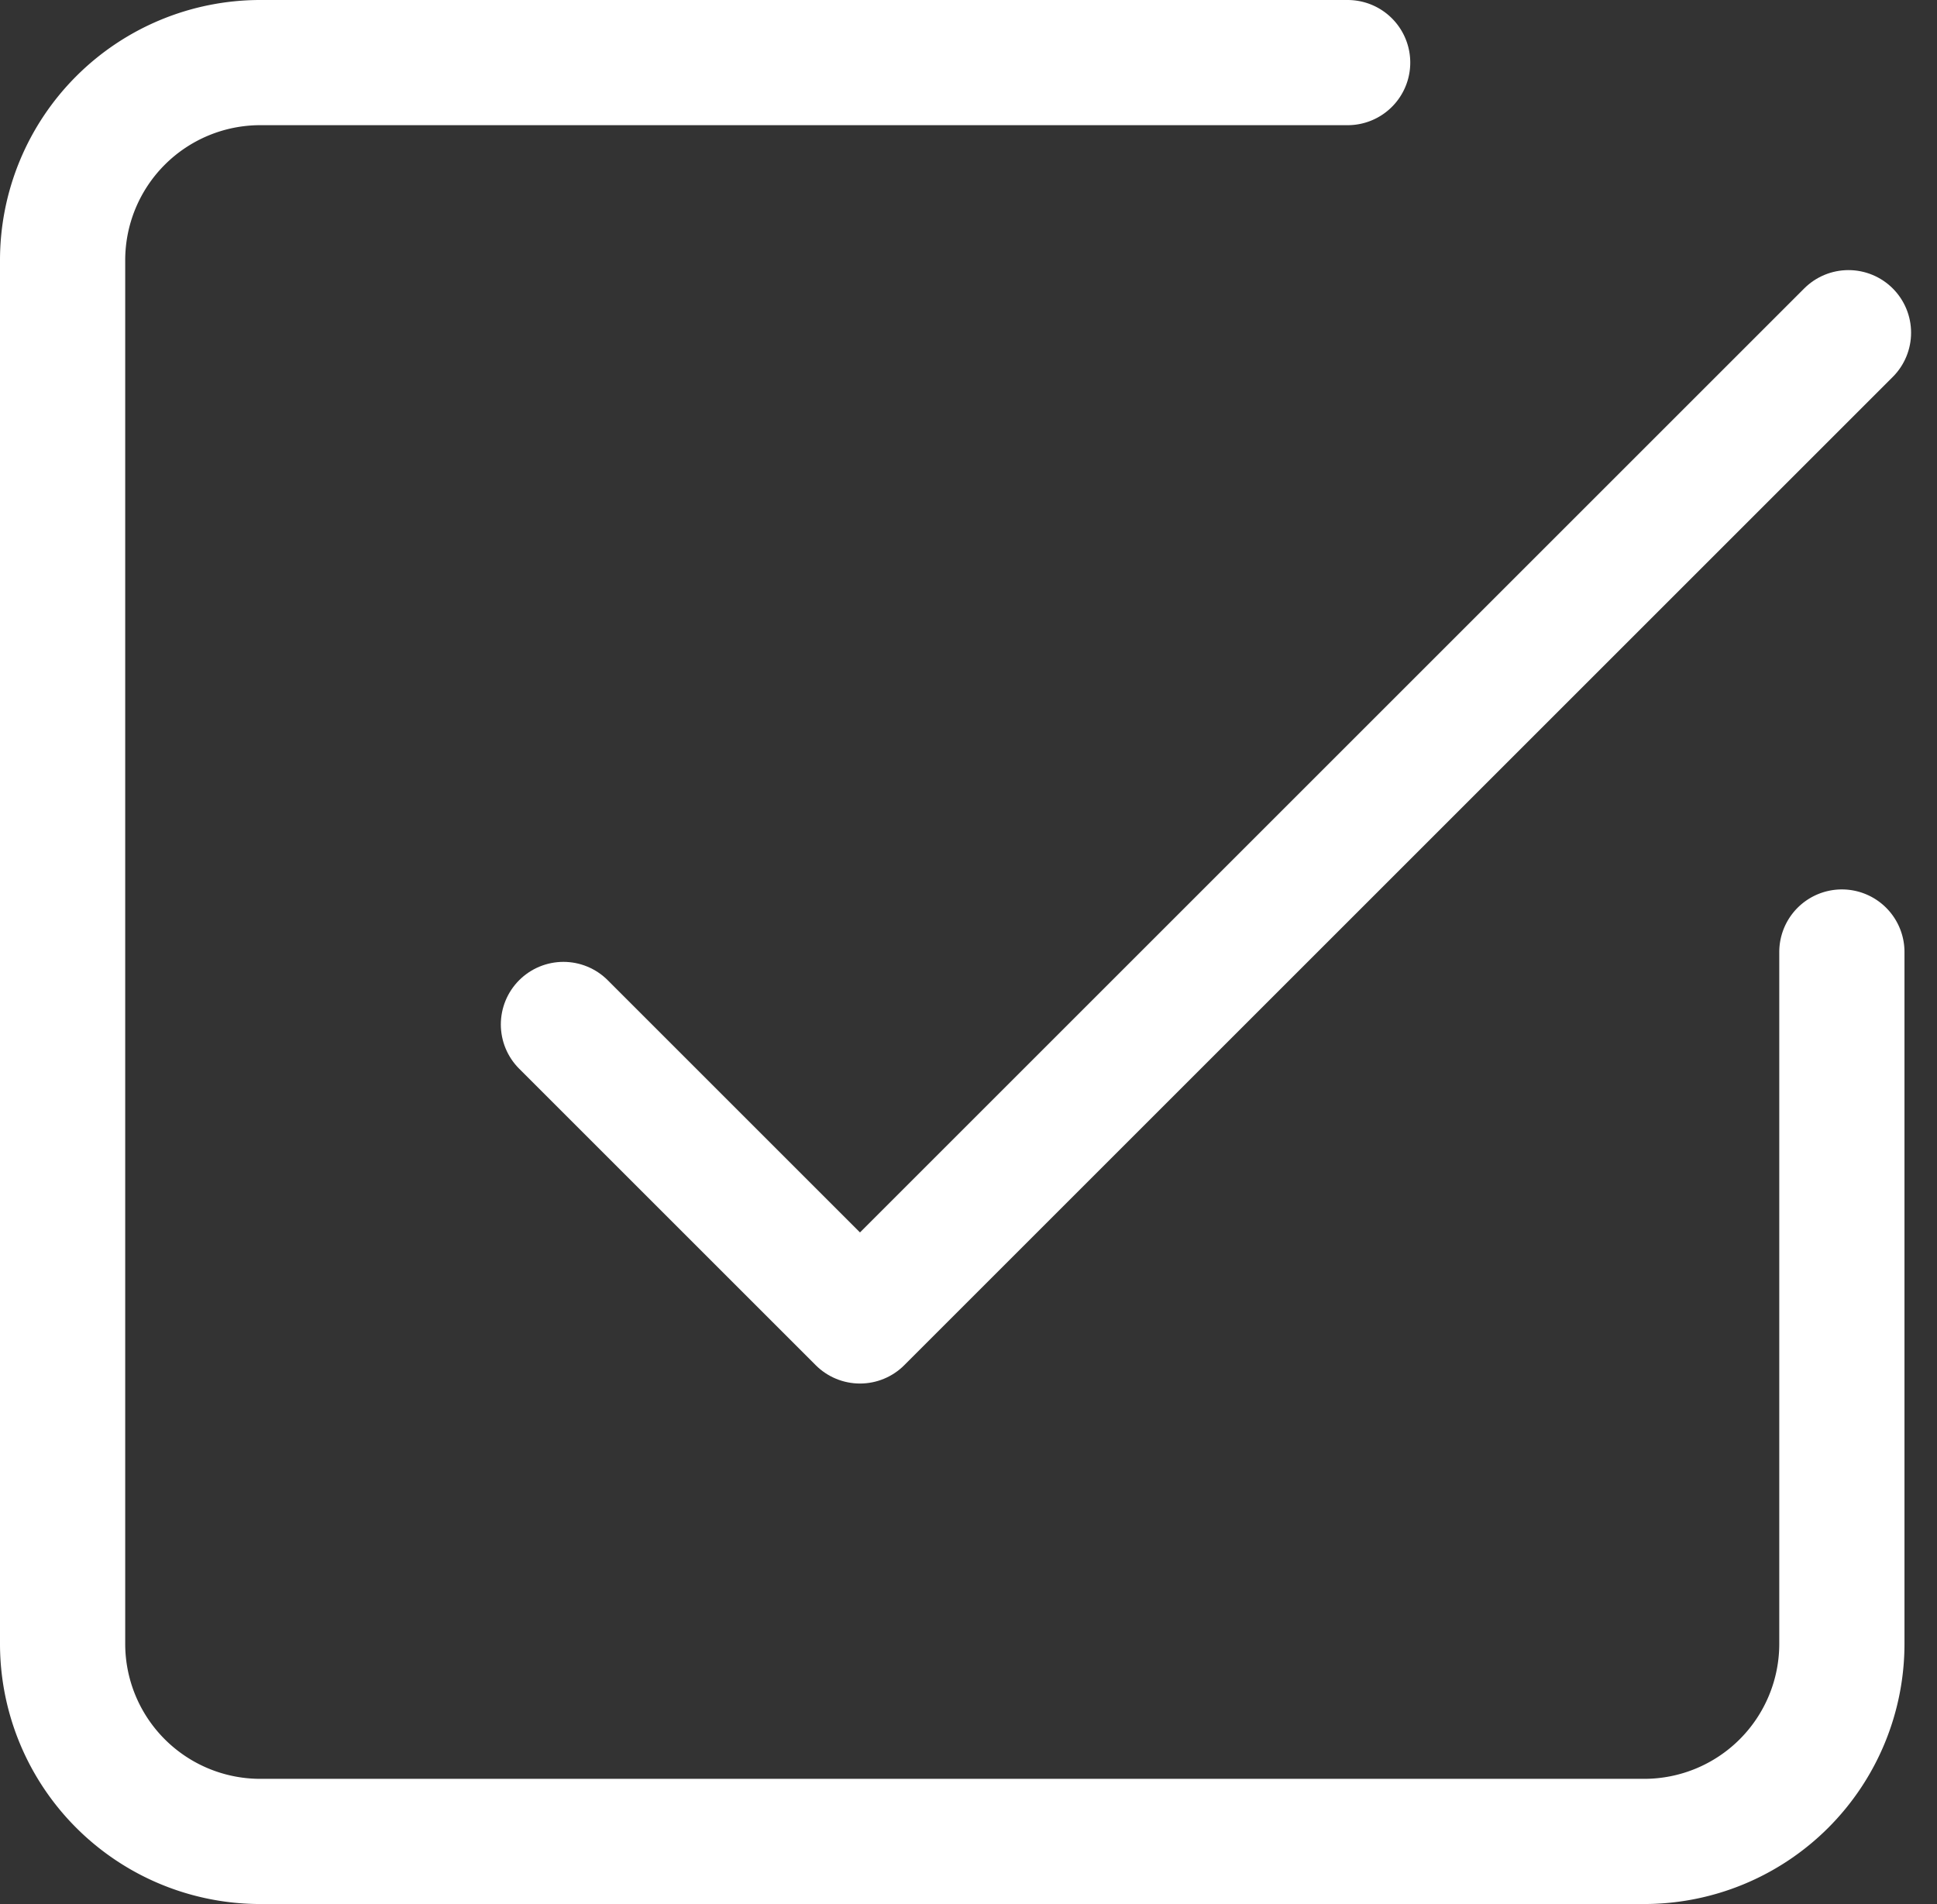
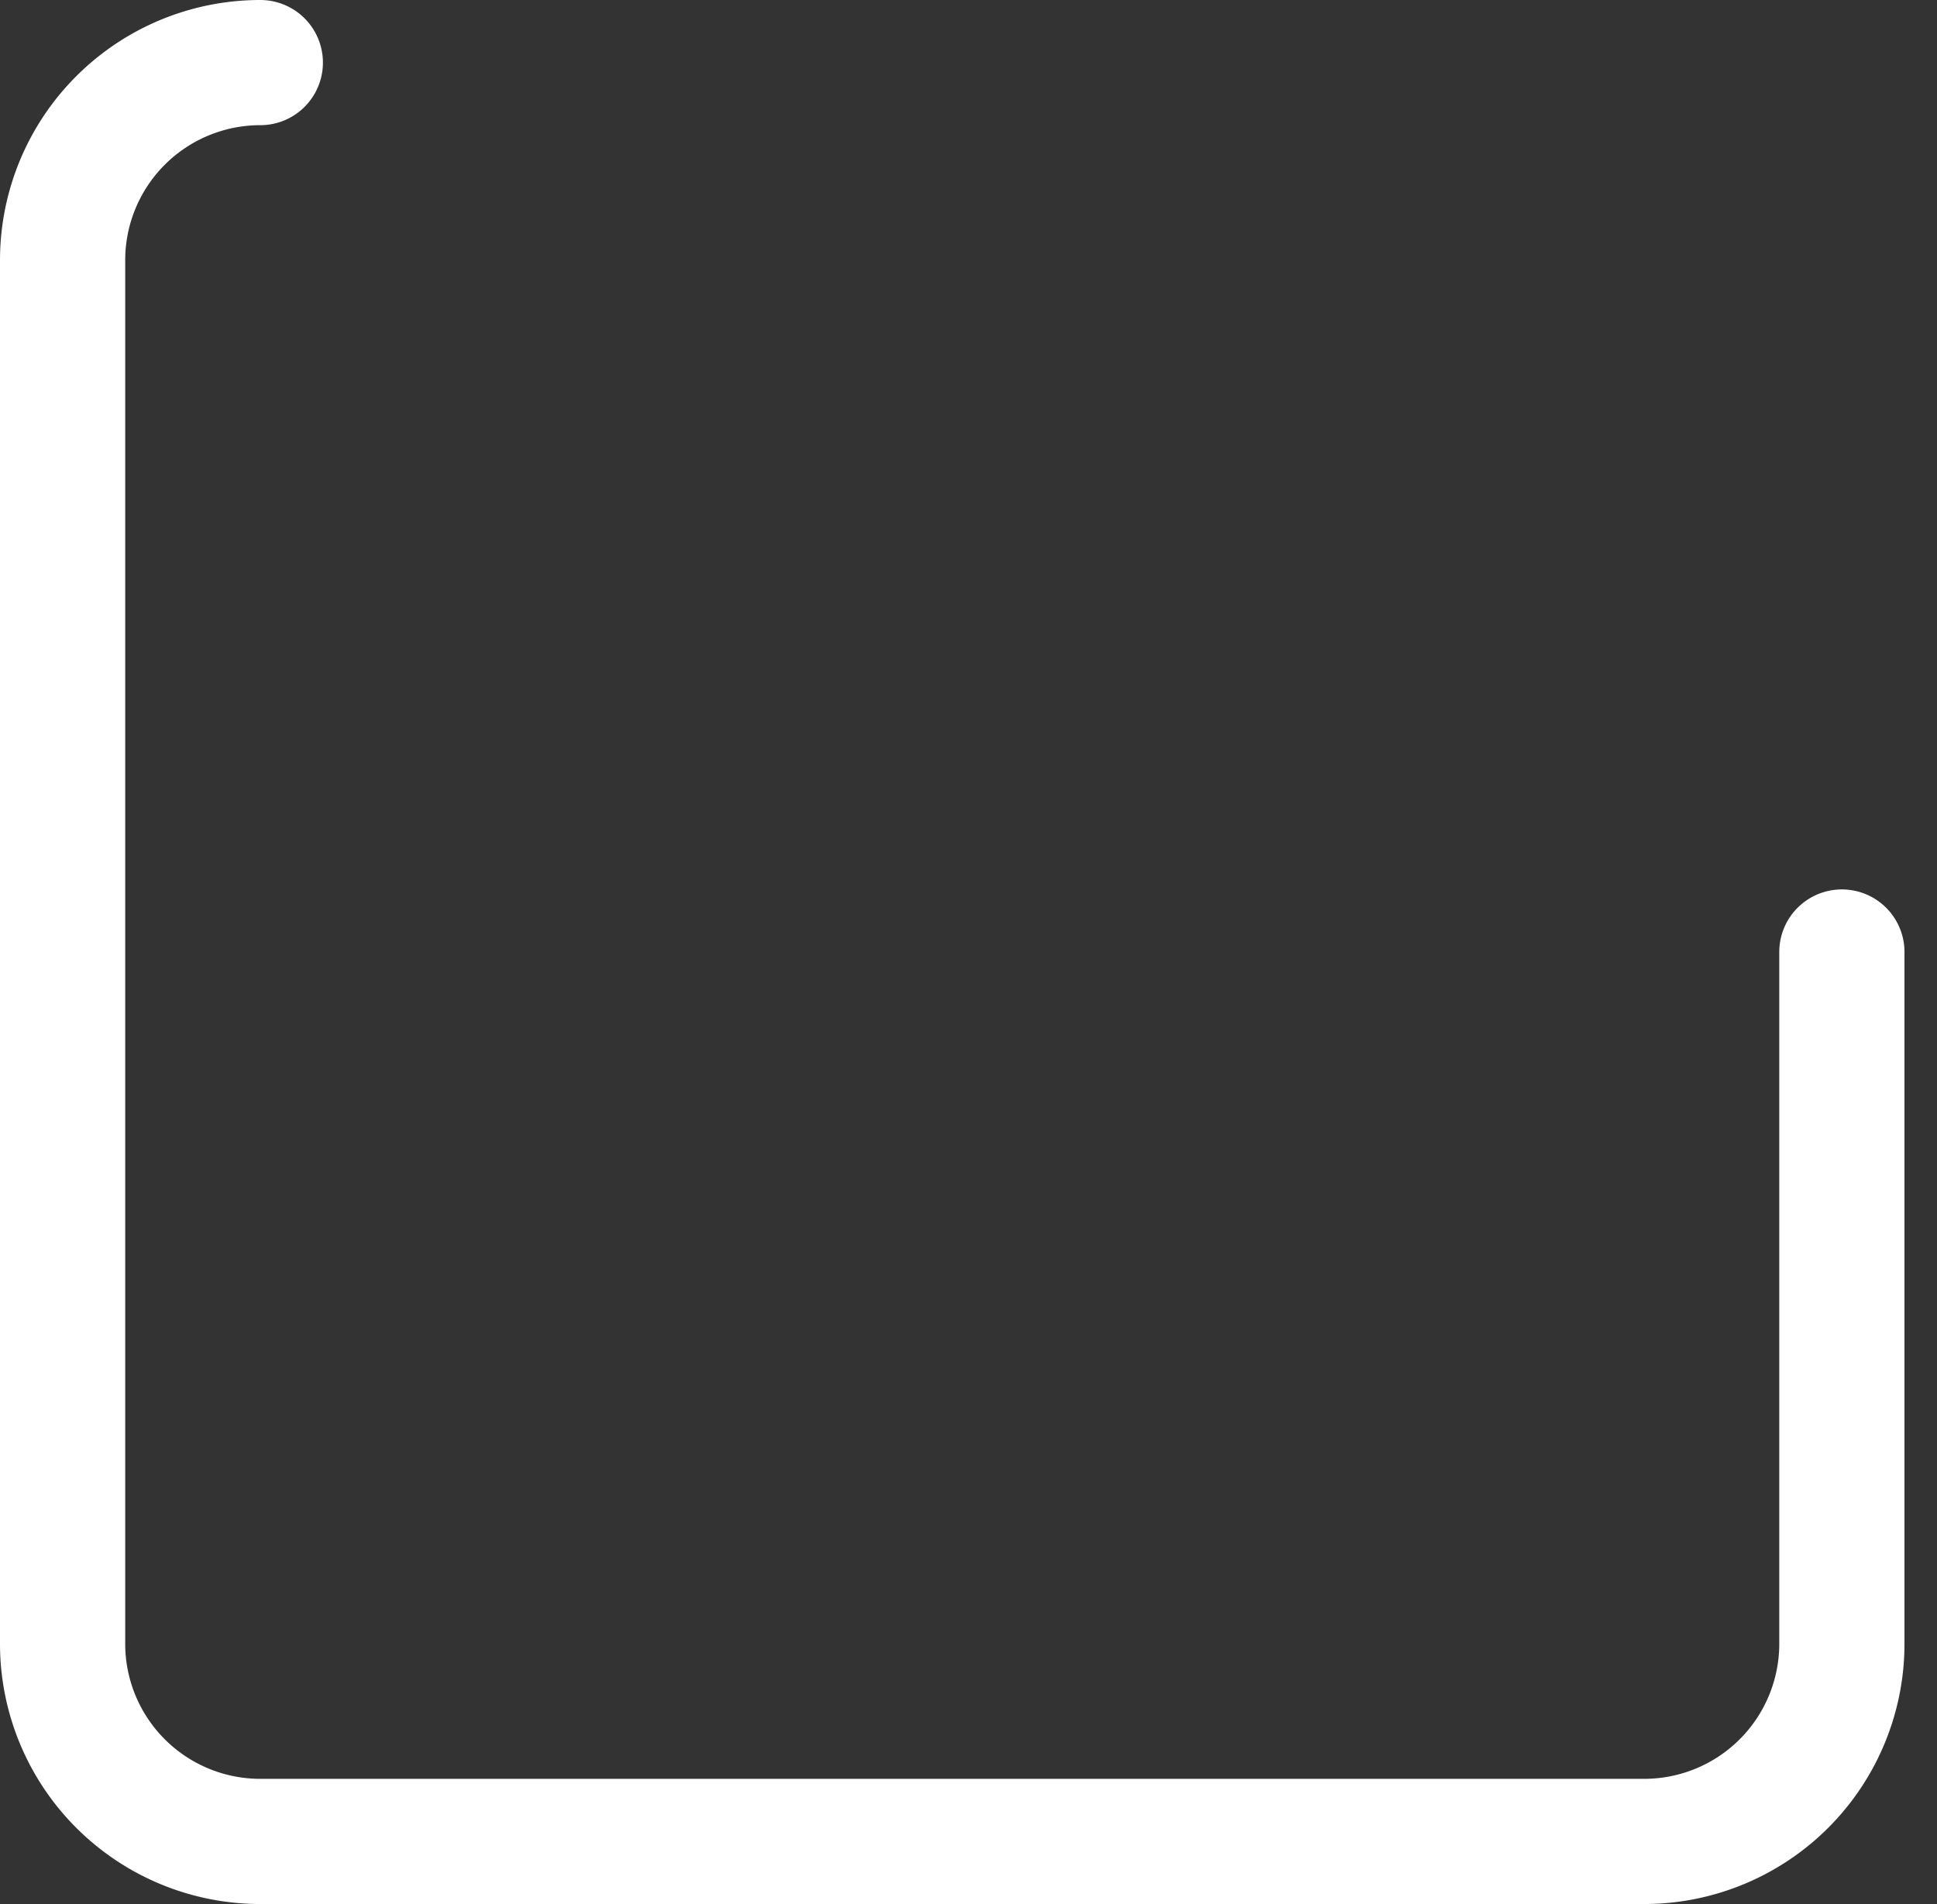
<svg xmlns="http://www.w3.org/2000/svg" width="61.881" height="60.842" viewBox="0 0 61.881 60.842">
  <rect x="0" y="0" width="61.881" height="60.842" fill="#333333" stroke="none" />
  <g id="Group_104" data-name="Group 104" transform="translate(-1362.5 -4305.524)">
-     <path id="Path_12" data-name="Path 12" d="M13.5,28.105l9.474,9.474L54.553,6" transform="translate(1367 4310.155)" fill="none" stroke="#fff" stroke-linecap="round" stroke-linejoin="round" stroke-width="4" />
-     <path id="Path_13" data-name="Path 13" d="M61.342,32.921V55.026a6.316,6.316,0,0,1-6.316,6.316H10.816A6.316,6.316,0,0,1,4.5,55.026V10.816A6.316,6.316,0,0,1,10.816,4.5H45.553" transform="translate(1360 4303.024)" fill="none" stroke="#fff" stroke-linecap="round" stroke-linejoin="round" stroke-width="4" />
+     <path id="Path_13" data-name="Path 13" d="M61.342,32.921V55.026a6.316,6.316,0,0,1-6.316,6.316H10.816A6.316,6.316,0,0,1,4.5,55.026V10.816A6.316,6.316,0,0,1,10.816,4.5" transform="translate(1360 4303.024)" fill="none" stroke="#fff" stroke-linecap="round" stroke-linejoin="round" stroke-width="4" />
  </g>
</svg>